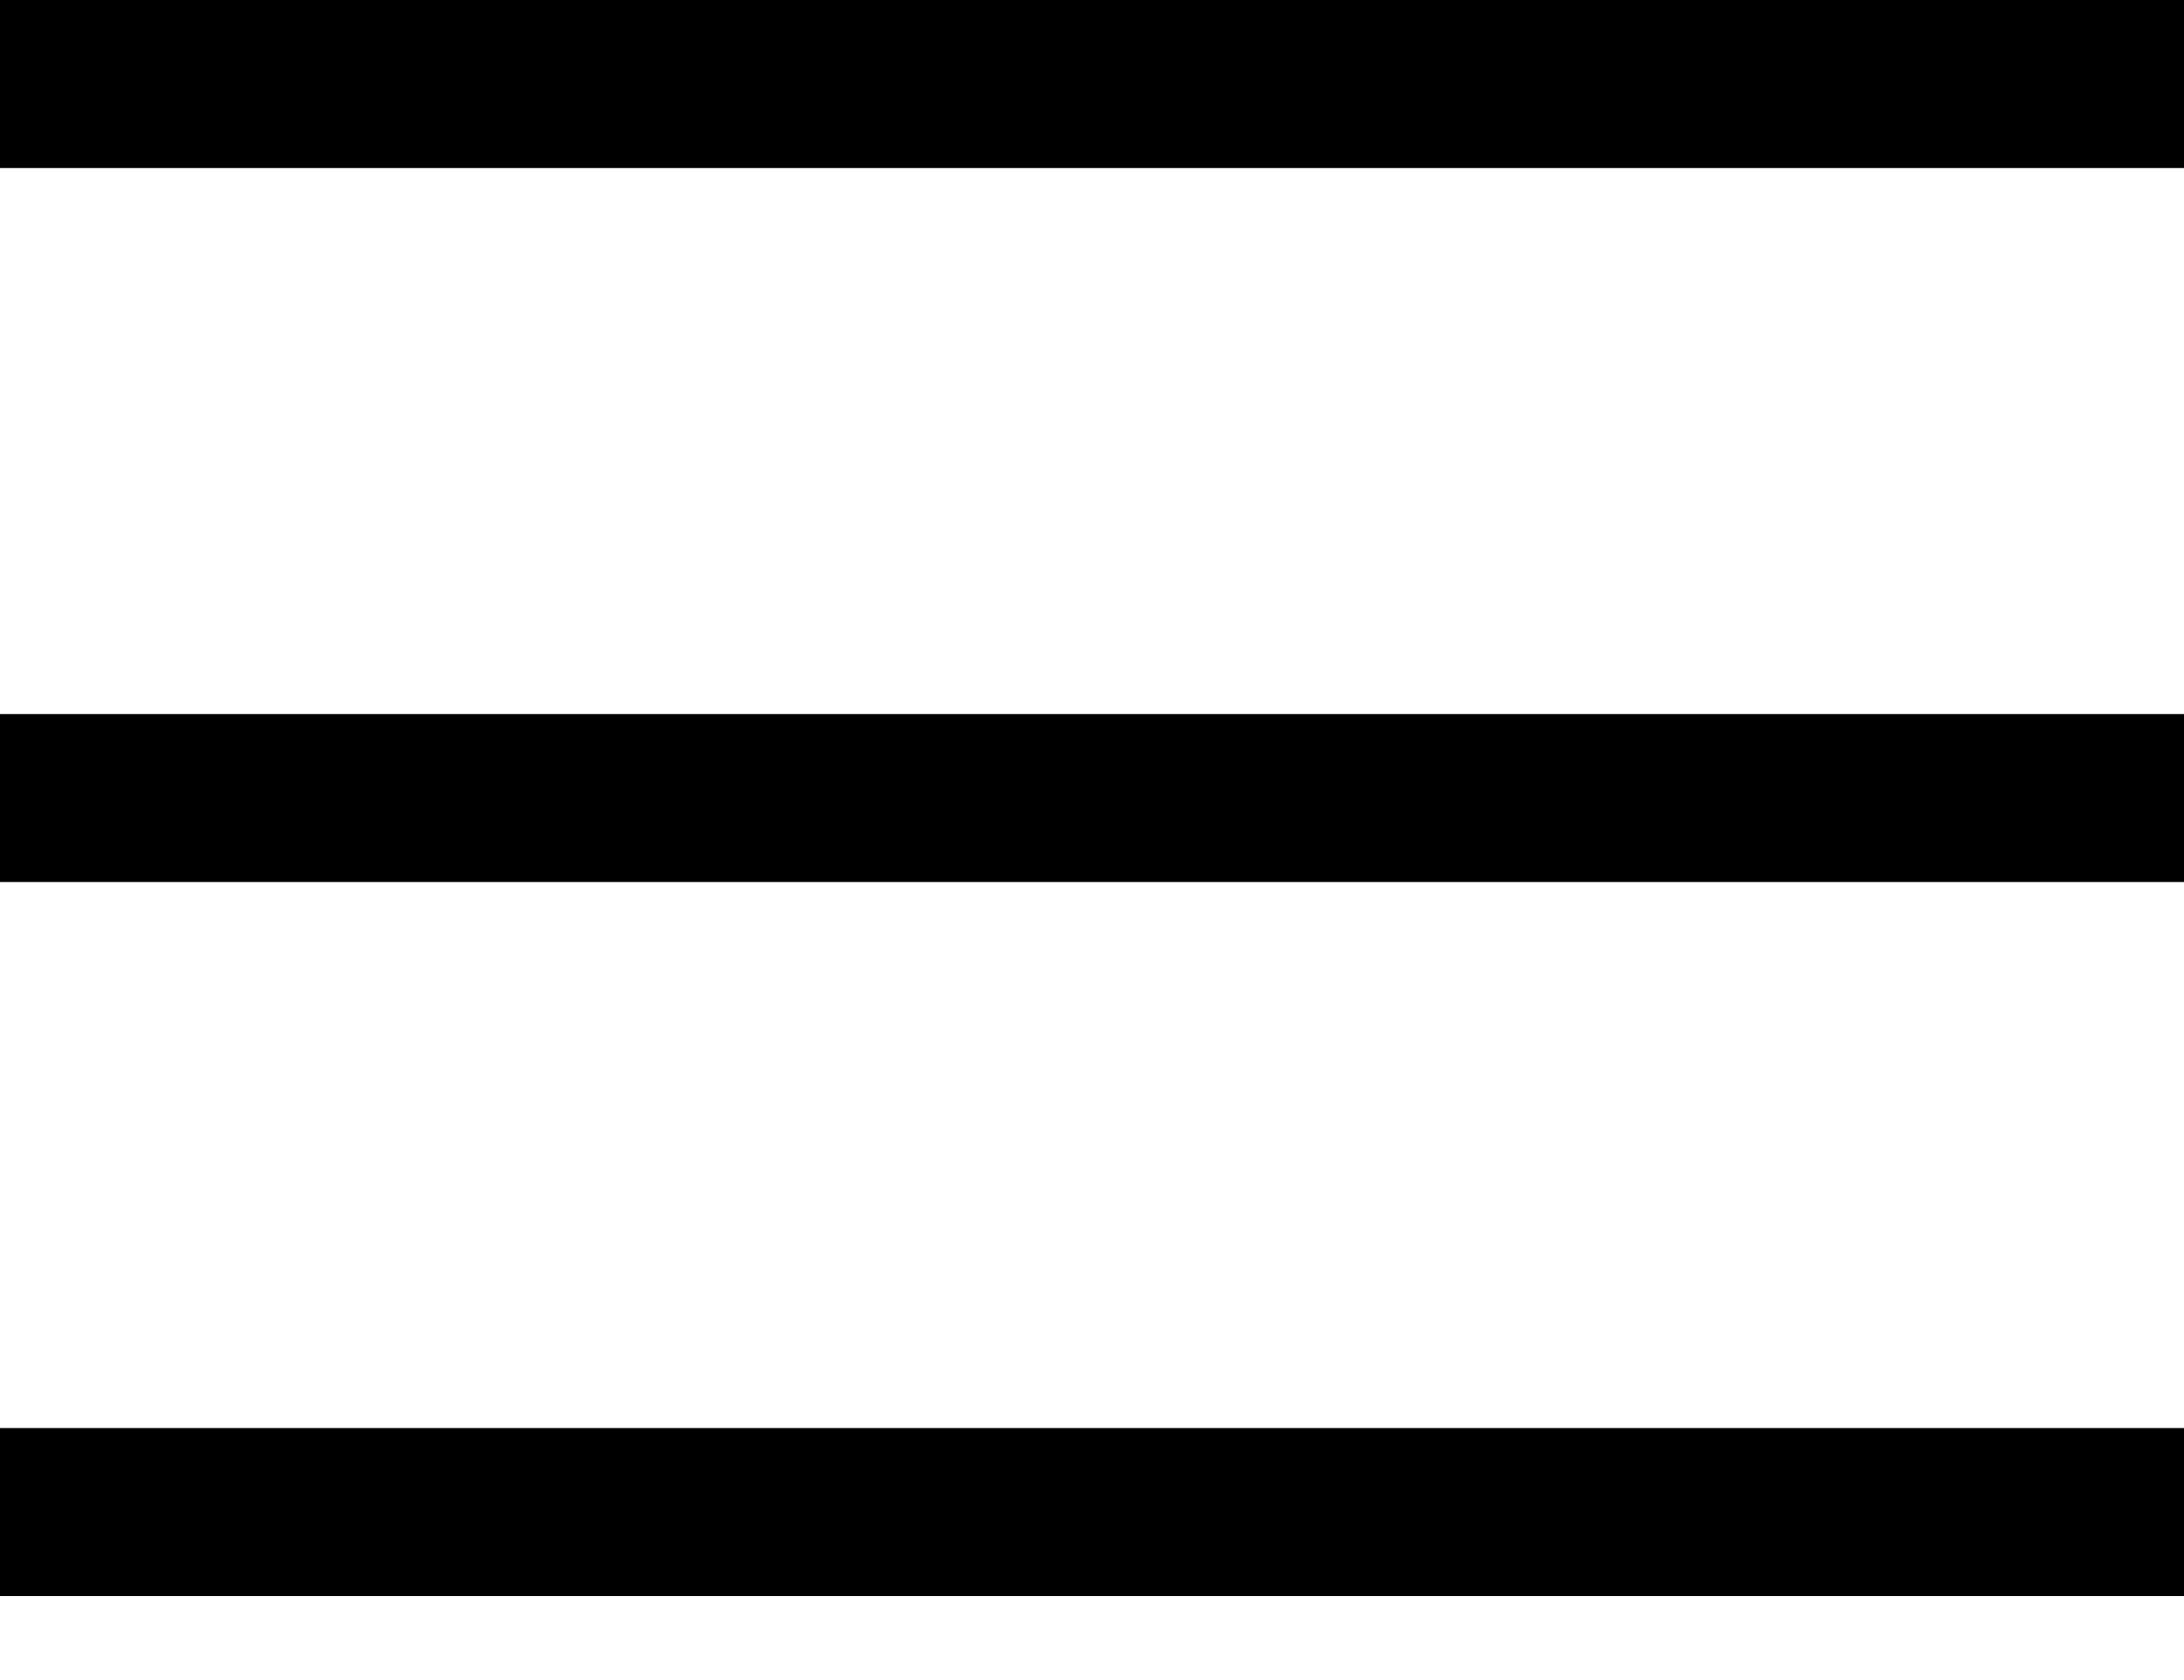
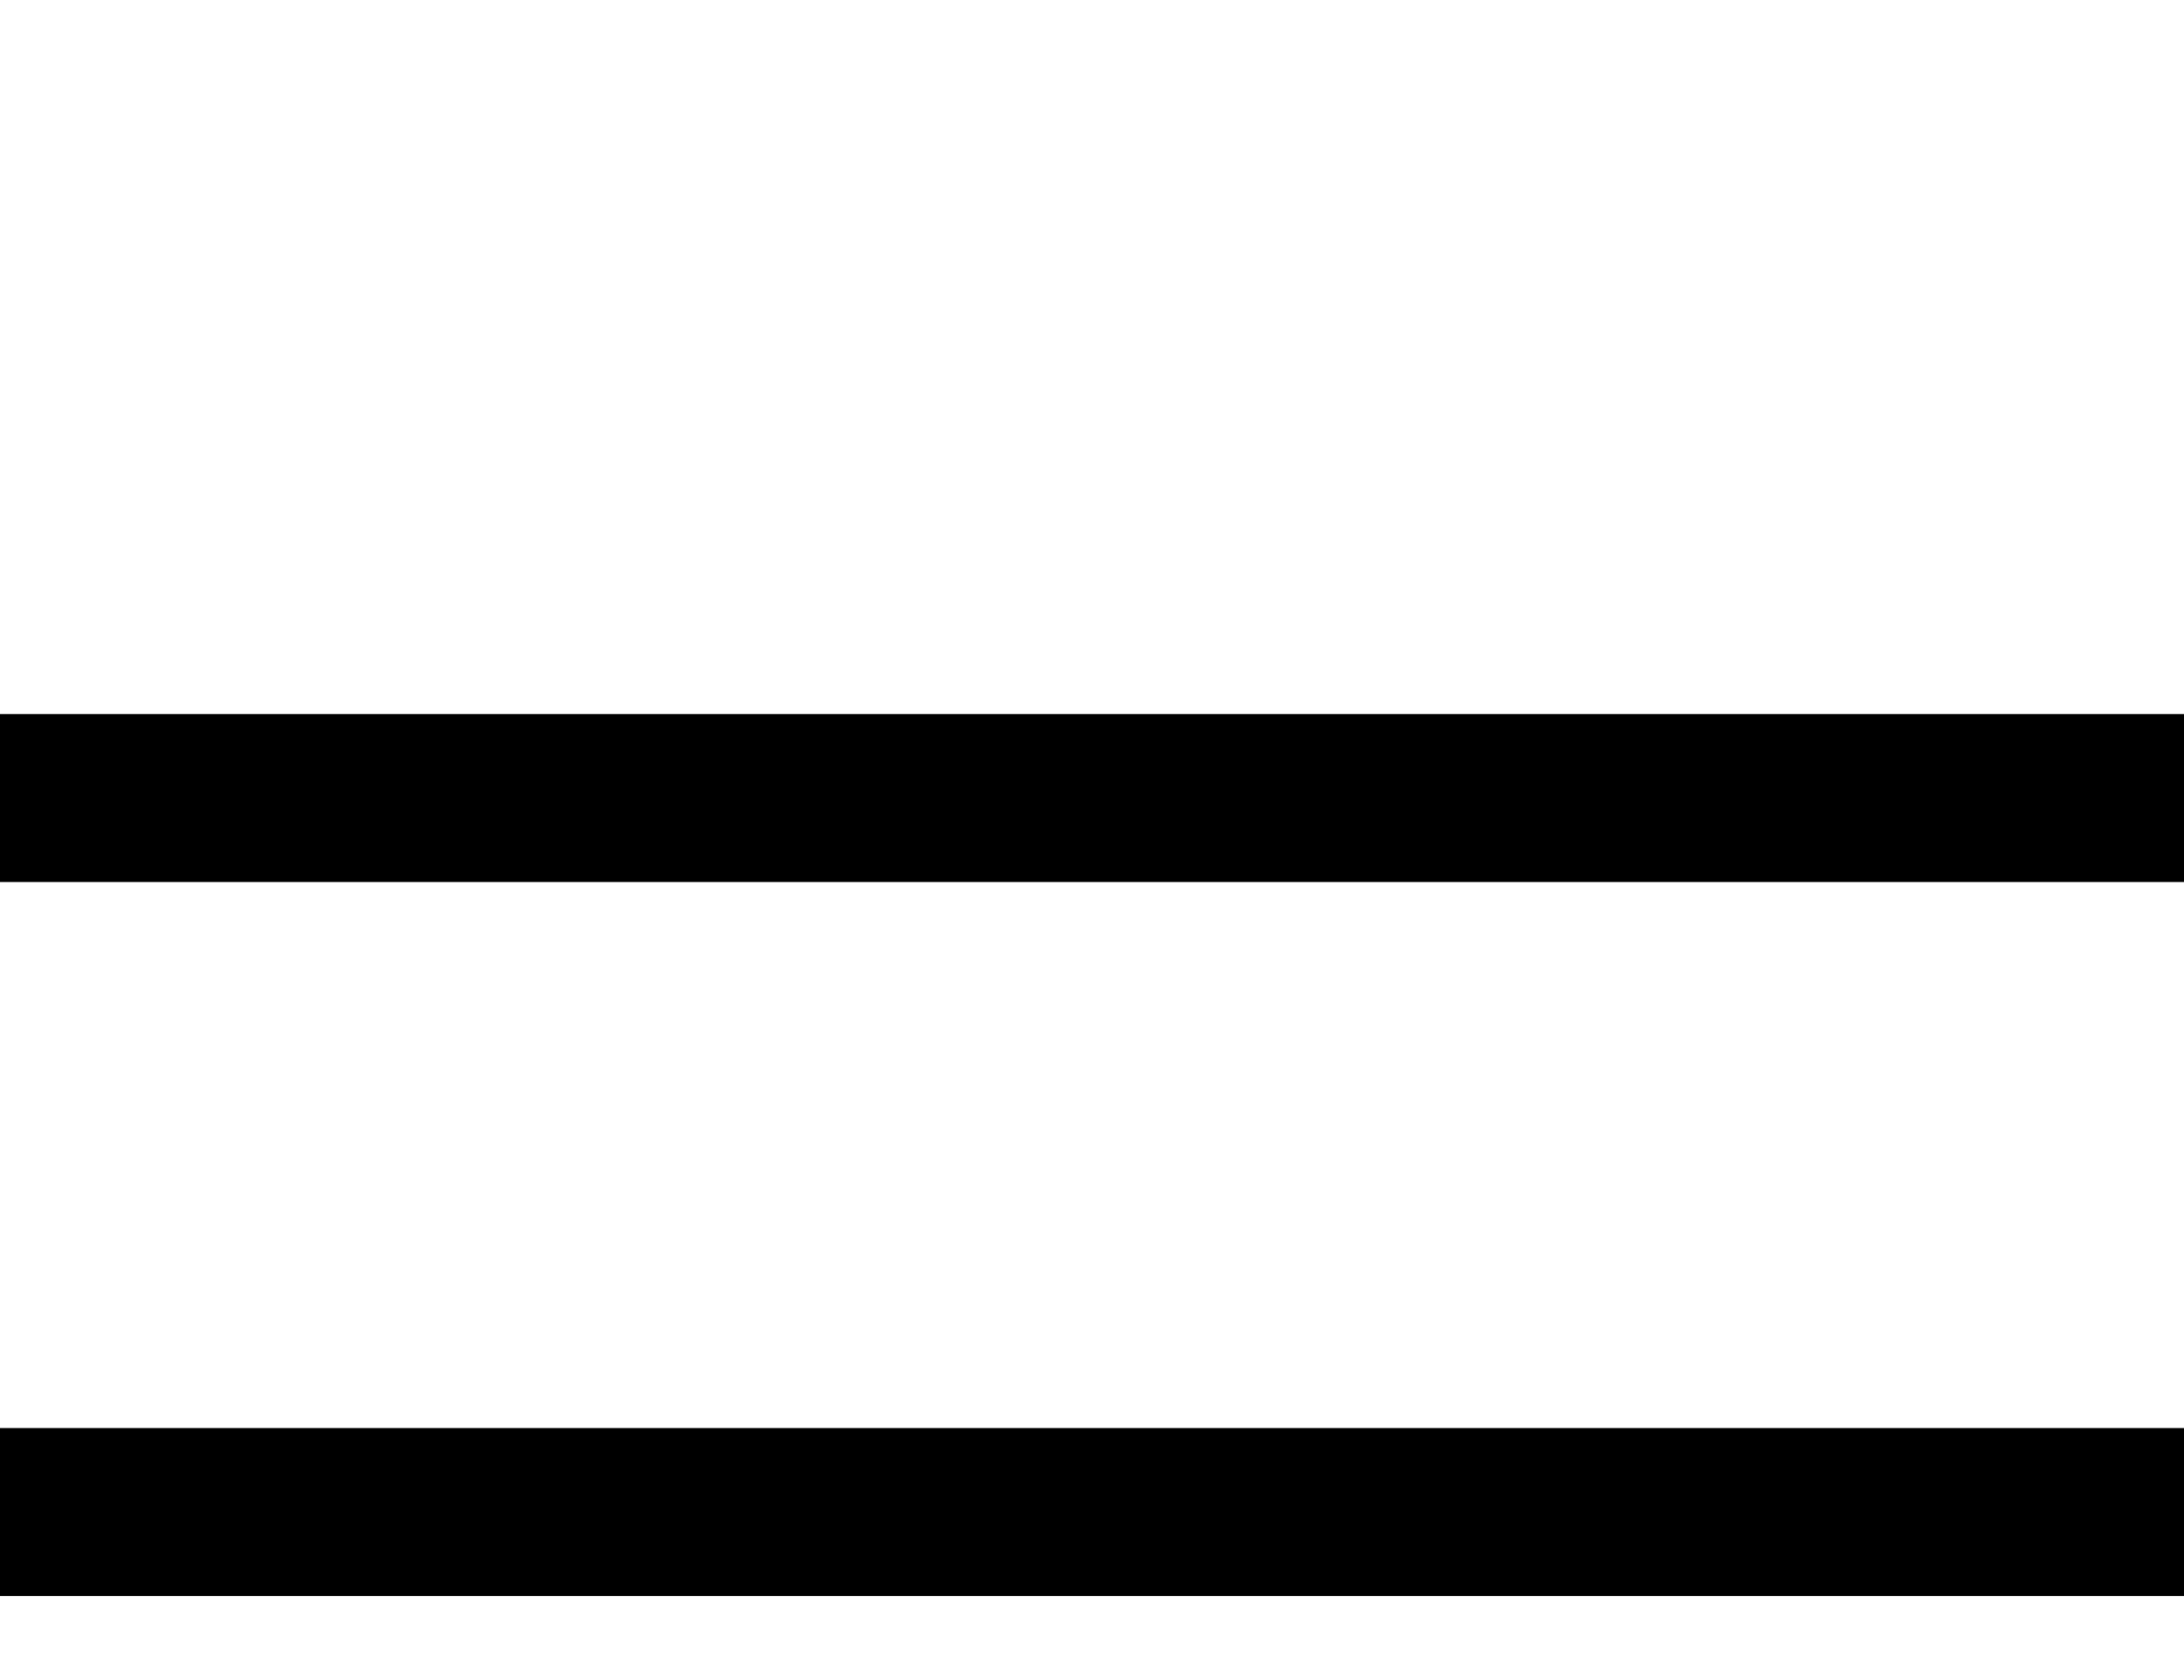
<svg xmlns="http://www.w3.org/2000/svg" width="26" height="20">
-   <path d="M0 0L26 0L26 2L0 2L0 0Z" />
  <path transform="translate(0 8.5)" d="M0 0L26 0L26 2L0 2L0 0Z" />
  <path transform="translate(0 17)" d="M0 0L26 0L26 2L0 2L0 0Z" />
</svg>